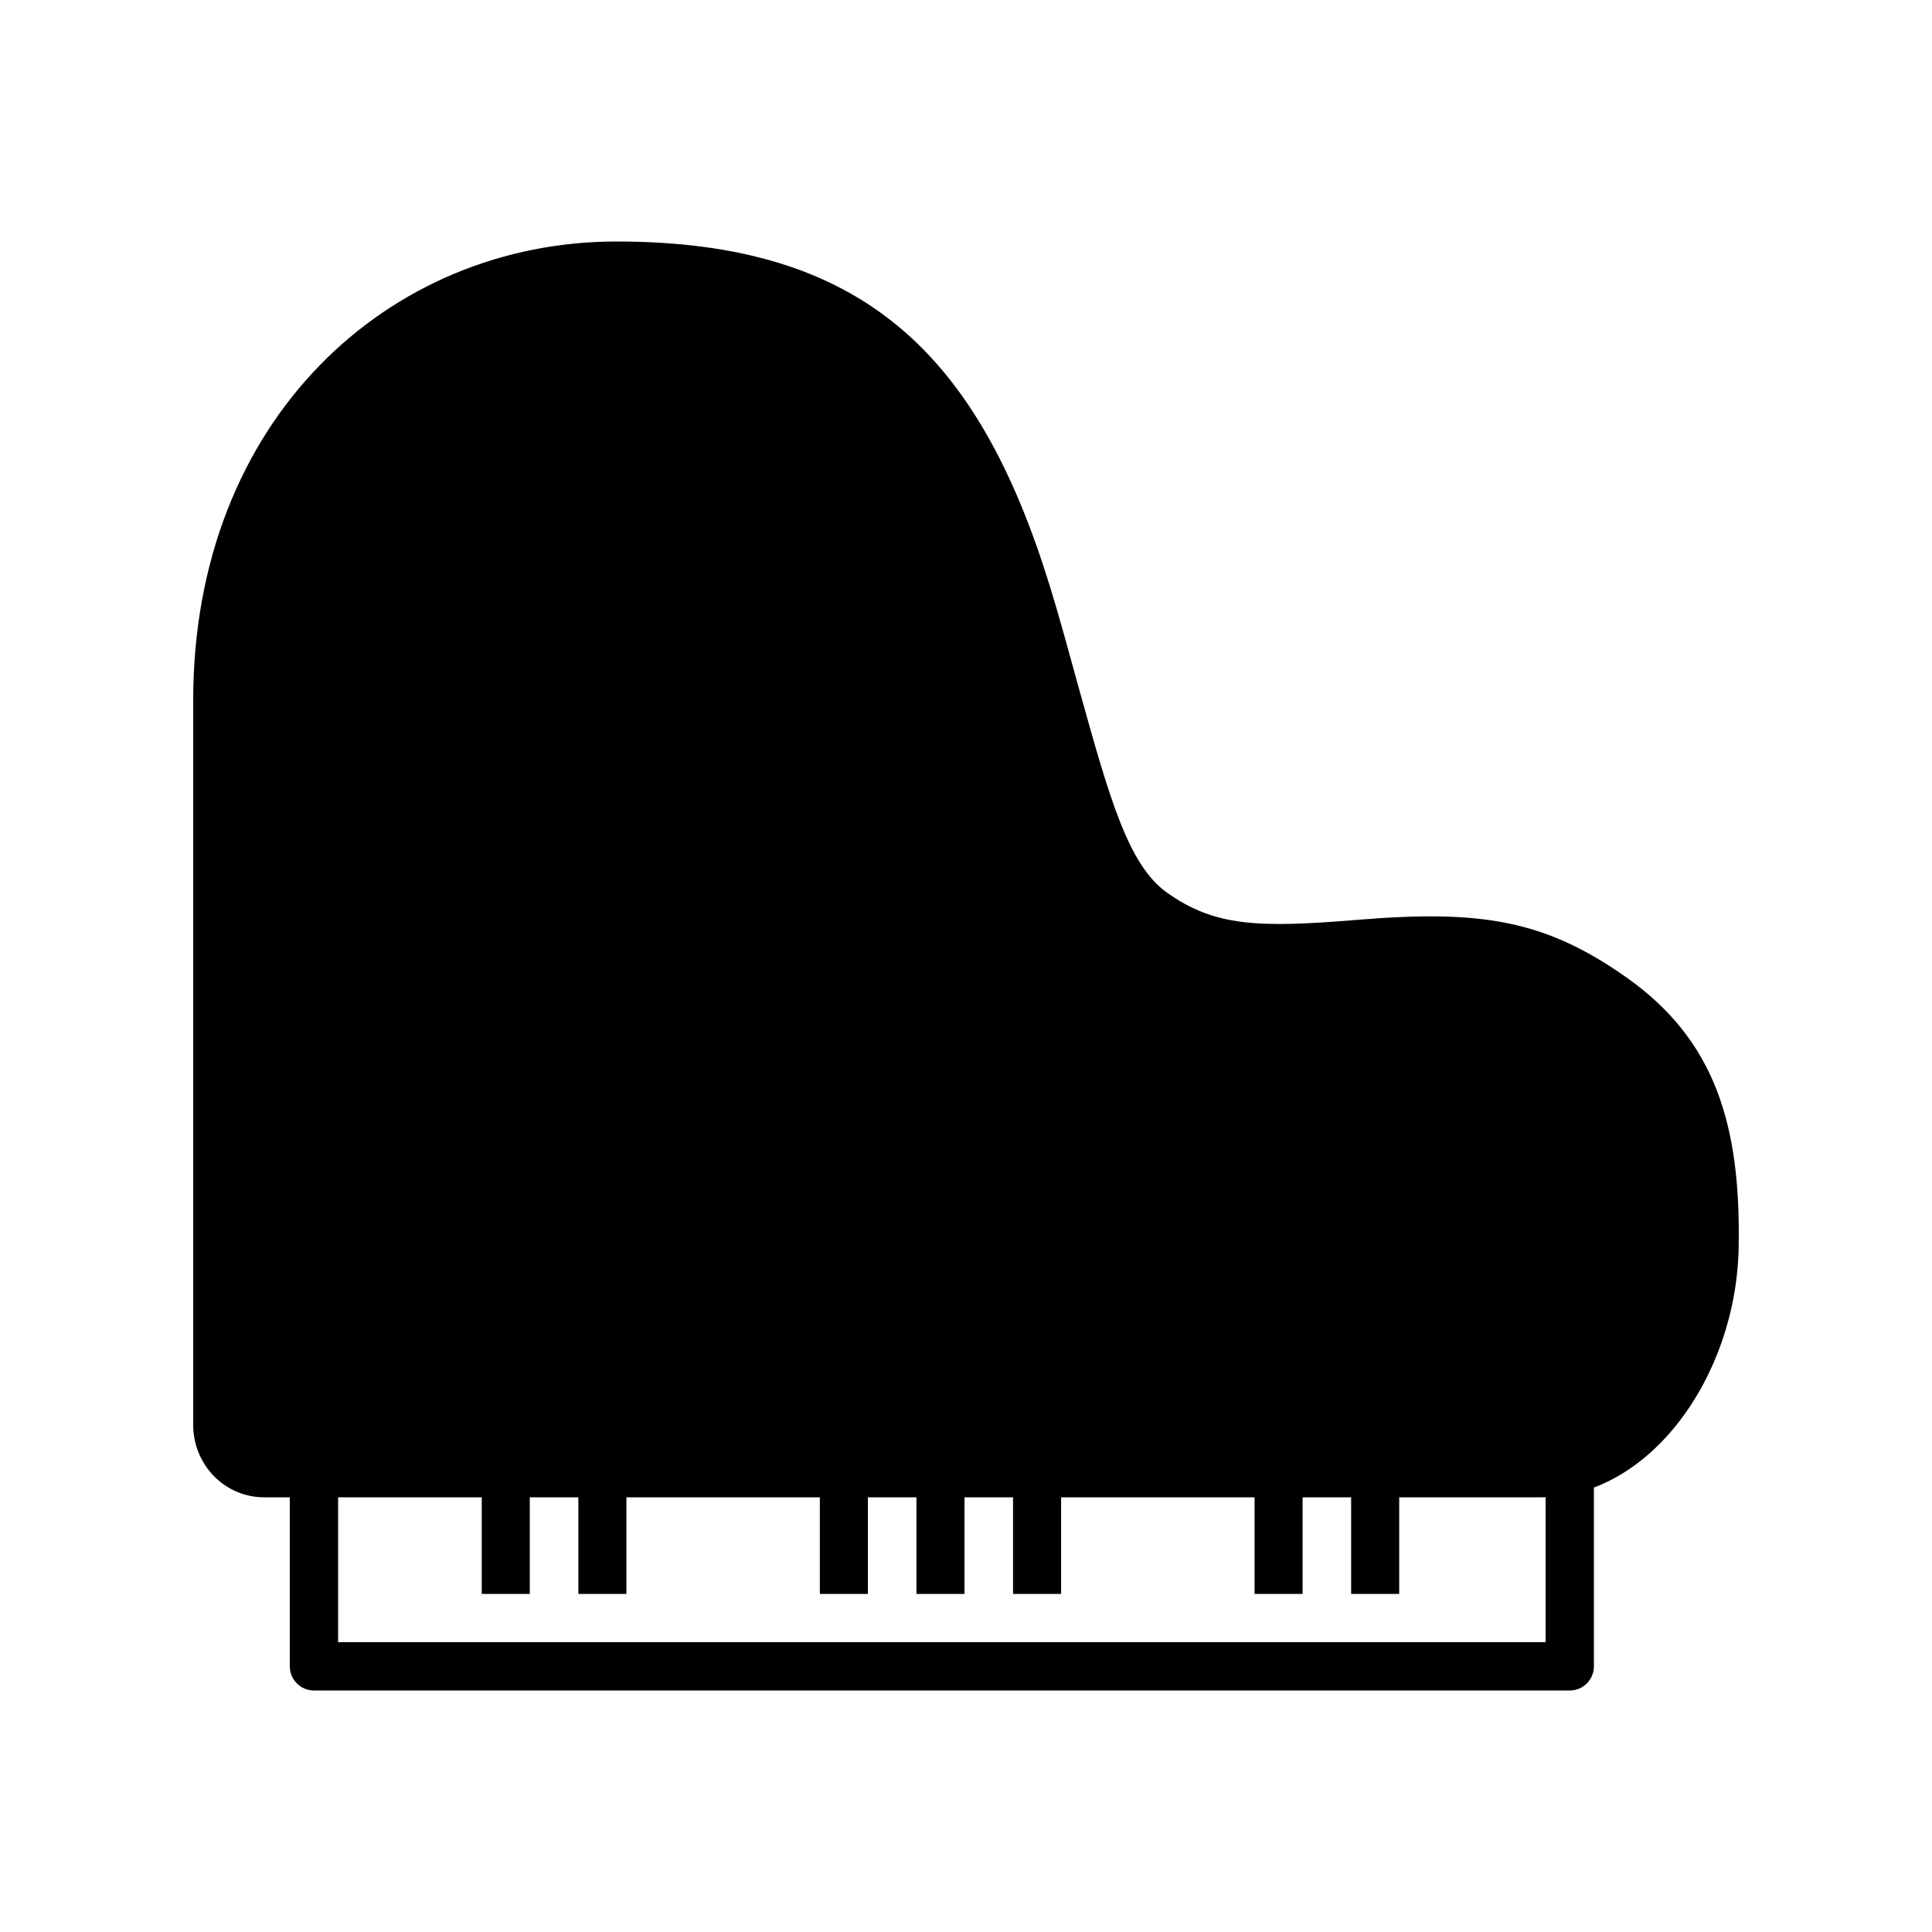
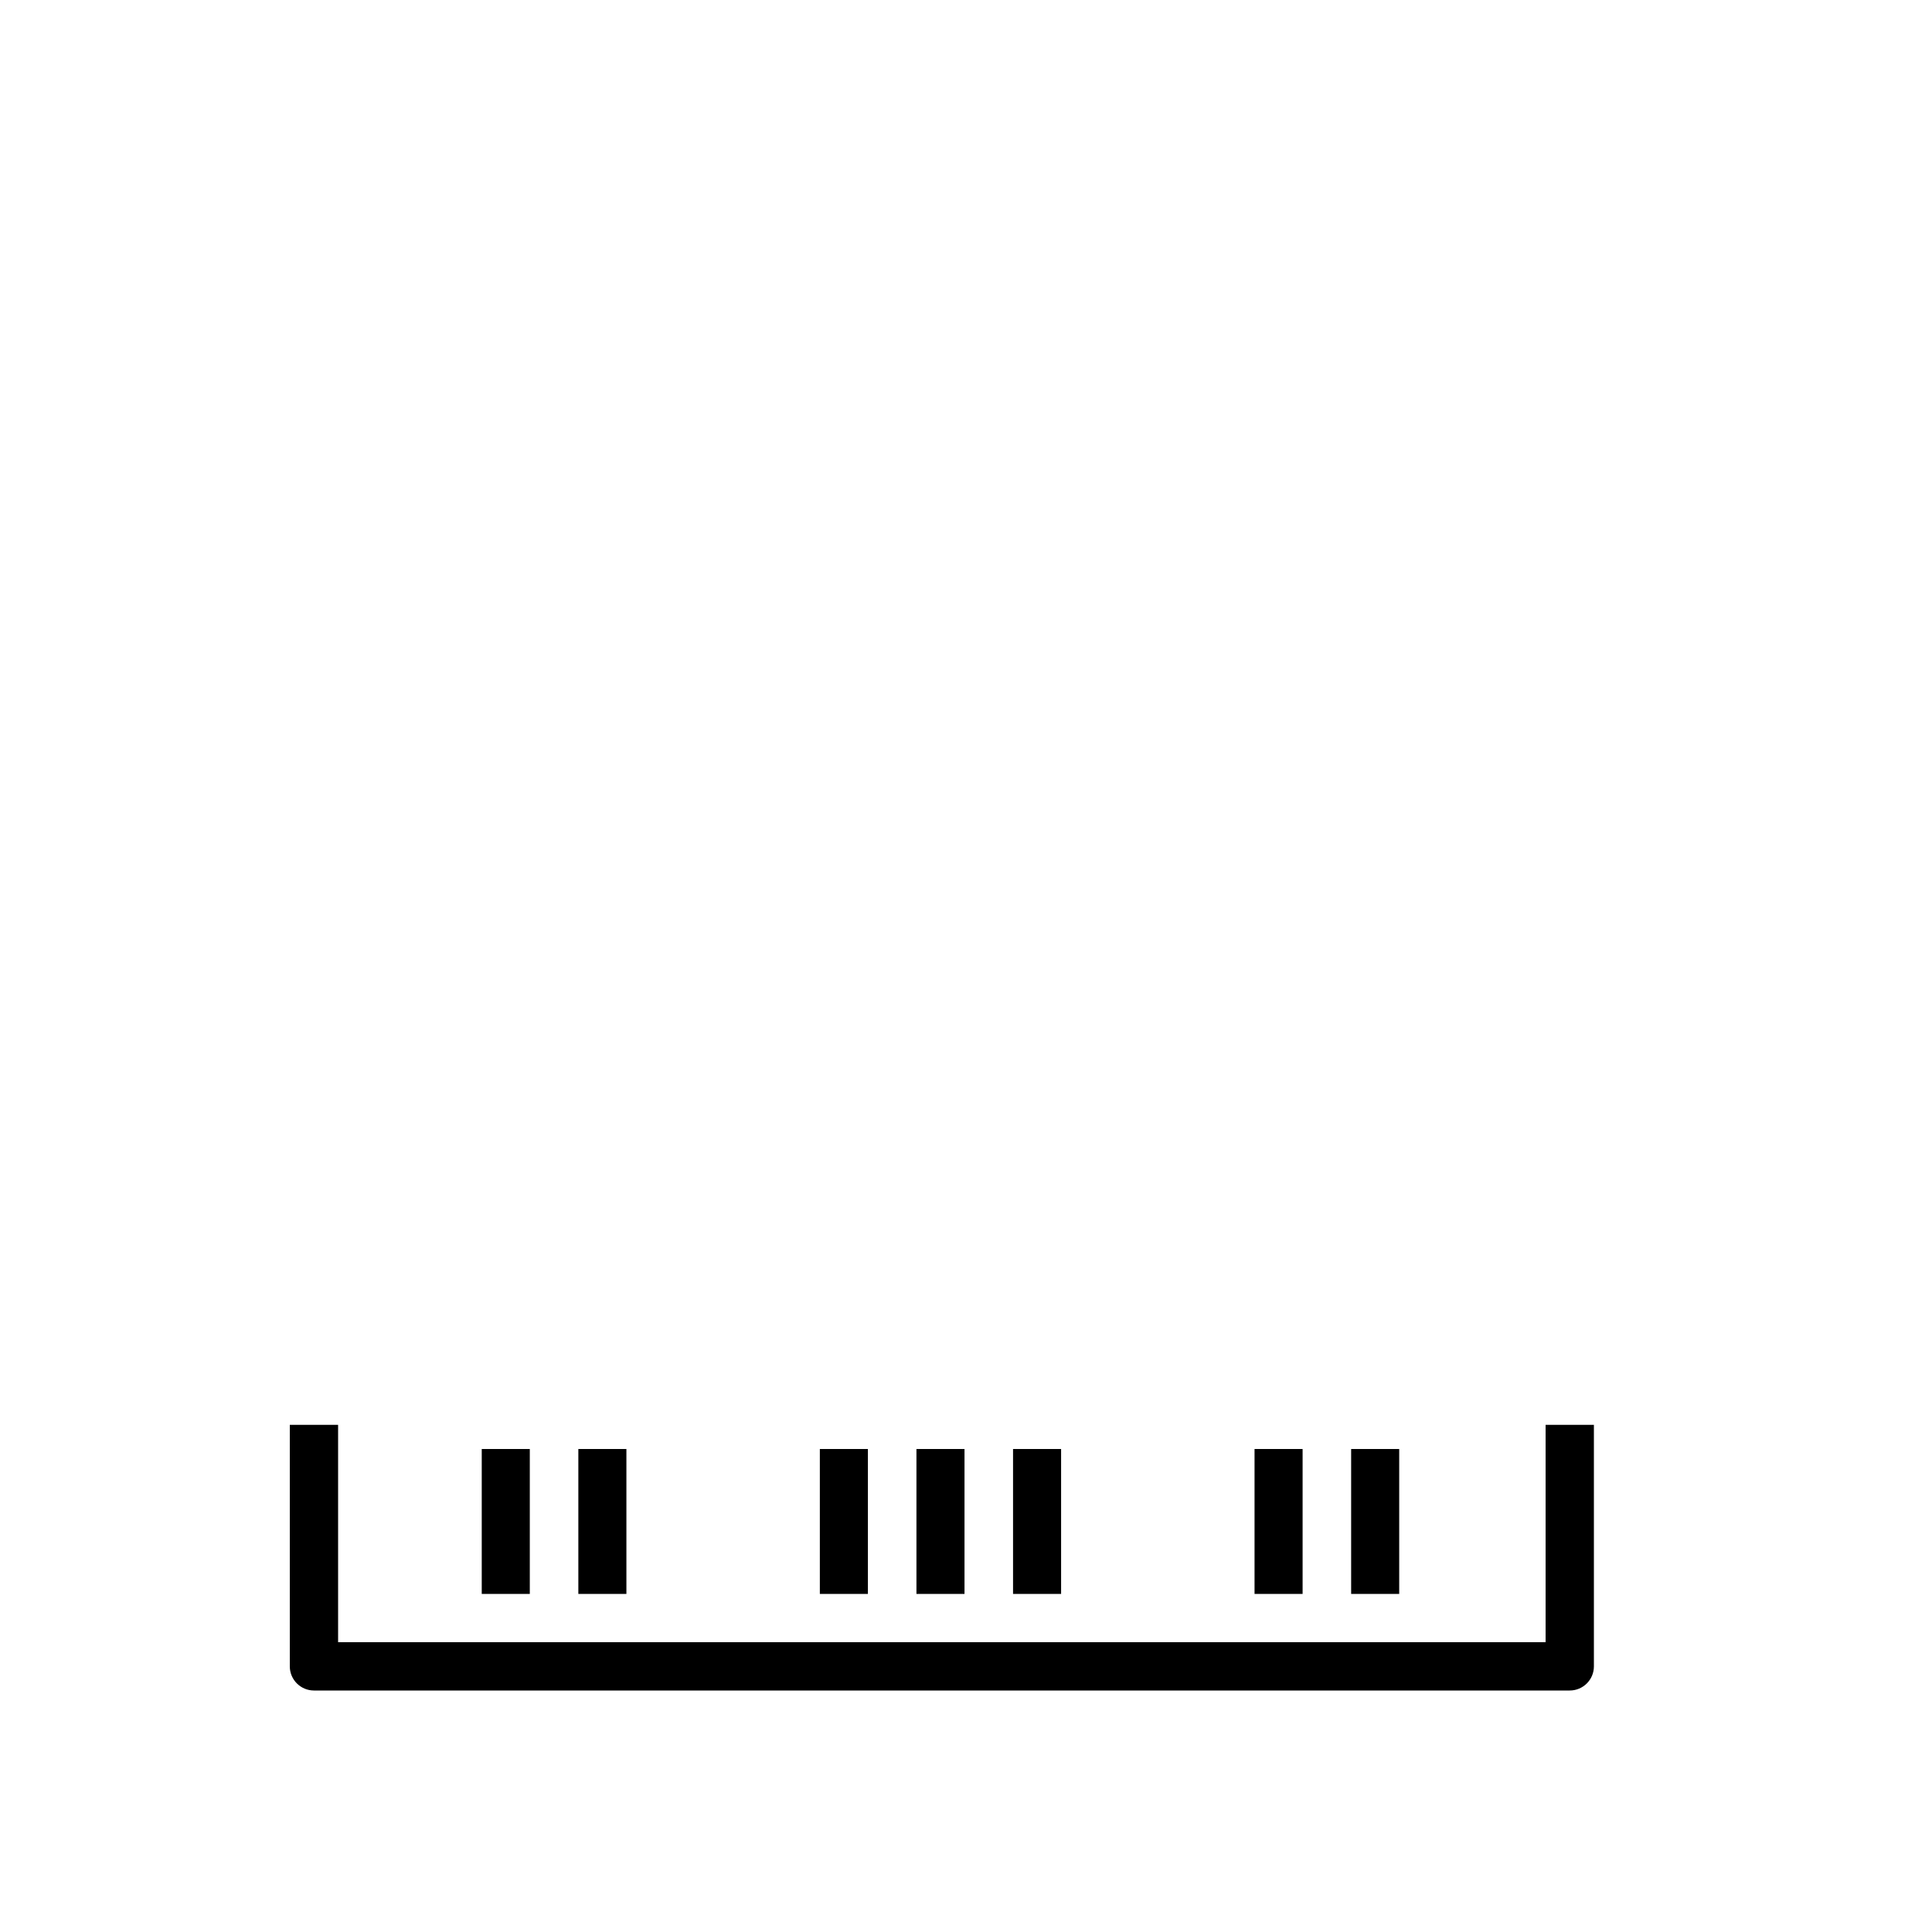
<svg xmlns="http://www.w3.org/2000/svg" xmlns:ns1="http://www.bohemiancoding.com/sketch/ns" viewBox="0 0 40 40" version="1.1" x="0px" y="0px">
  <title>piano_instrument_music</title>
  <desc>Created with Sketch.</desc>
  <g stroke="none" stroke-width="1" fill-rule="evenodd" ns1:type="MSPage">
    <g ns1:type="MSLayerGroup" transform="translate(4, 5)">
      <path d="M28,29 L3,29 L3,24.5 L2,24.5 L2,29.5 C2,29.776 2.224,30 2.5,30 L28.5,30 C28.776,30 29,29.776 29,29.5 L29,24.5 L28,24.5 L28,29 Z M5.974,25 L6.969,25 L6.969,28 L5.974,28 L5.974,25 Z M7.974,25 L8.969,25 L8.969,28 L7.974,28 L7.974,25 Z M12.974,25 L13.969,25 L13.969,28 L12.974,28 L12.974,25 Z M14.974,25 L15.969,25 L15.969,28 L14.974,28 L14.974,25 Z M16.974,25 L17.969,25 L17.969,28 L16.974,28 L16.974,25 Z M21.974,25 L22.969,25 L22.969,28 L21.974,28 L21.974,25 Z M23.974,25 L24.969,25 L24.969,28 L23.974,28 L23.974,25 Z" ns1:type="MSShapeGroup" />
-       <path d="M0,24.499 C0,25.33 0.656,26 1.467,26 L27.914,26 C30.142,26 31.946,23.517 31.997,20.832 C32.045,18.287 31.508,16.527 29.666,15.231 C27.974,14.041 26.651,13.834 24.093,14.045 C22.05,14.214 21.147,14.181 20.163,13.482 C19.368,12.916 18.984,11.579 18.342,9.268 C18.309,9.149 18.111,8.431 18.052,8.219 C17.936,7.803 17.837,7.462 17.735,7.132 C16.261,2.355 13.889,0 8.763,0 C4.053,0 0,3.681 0,9.5 L0,24.499 Z" ns1:type="MSShapeGroup" />
    </g>
  </g>
</svg>